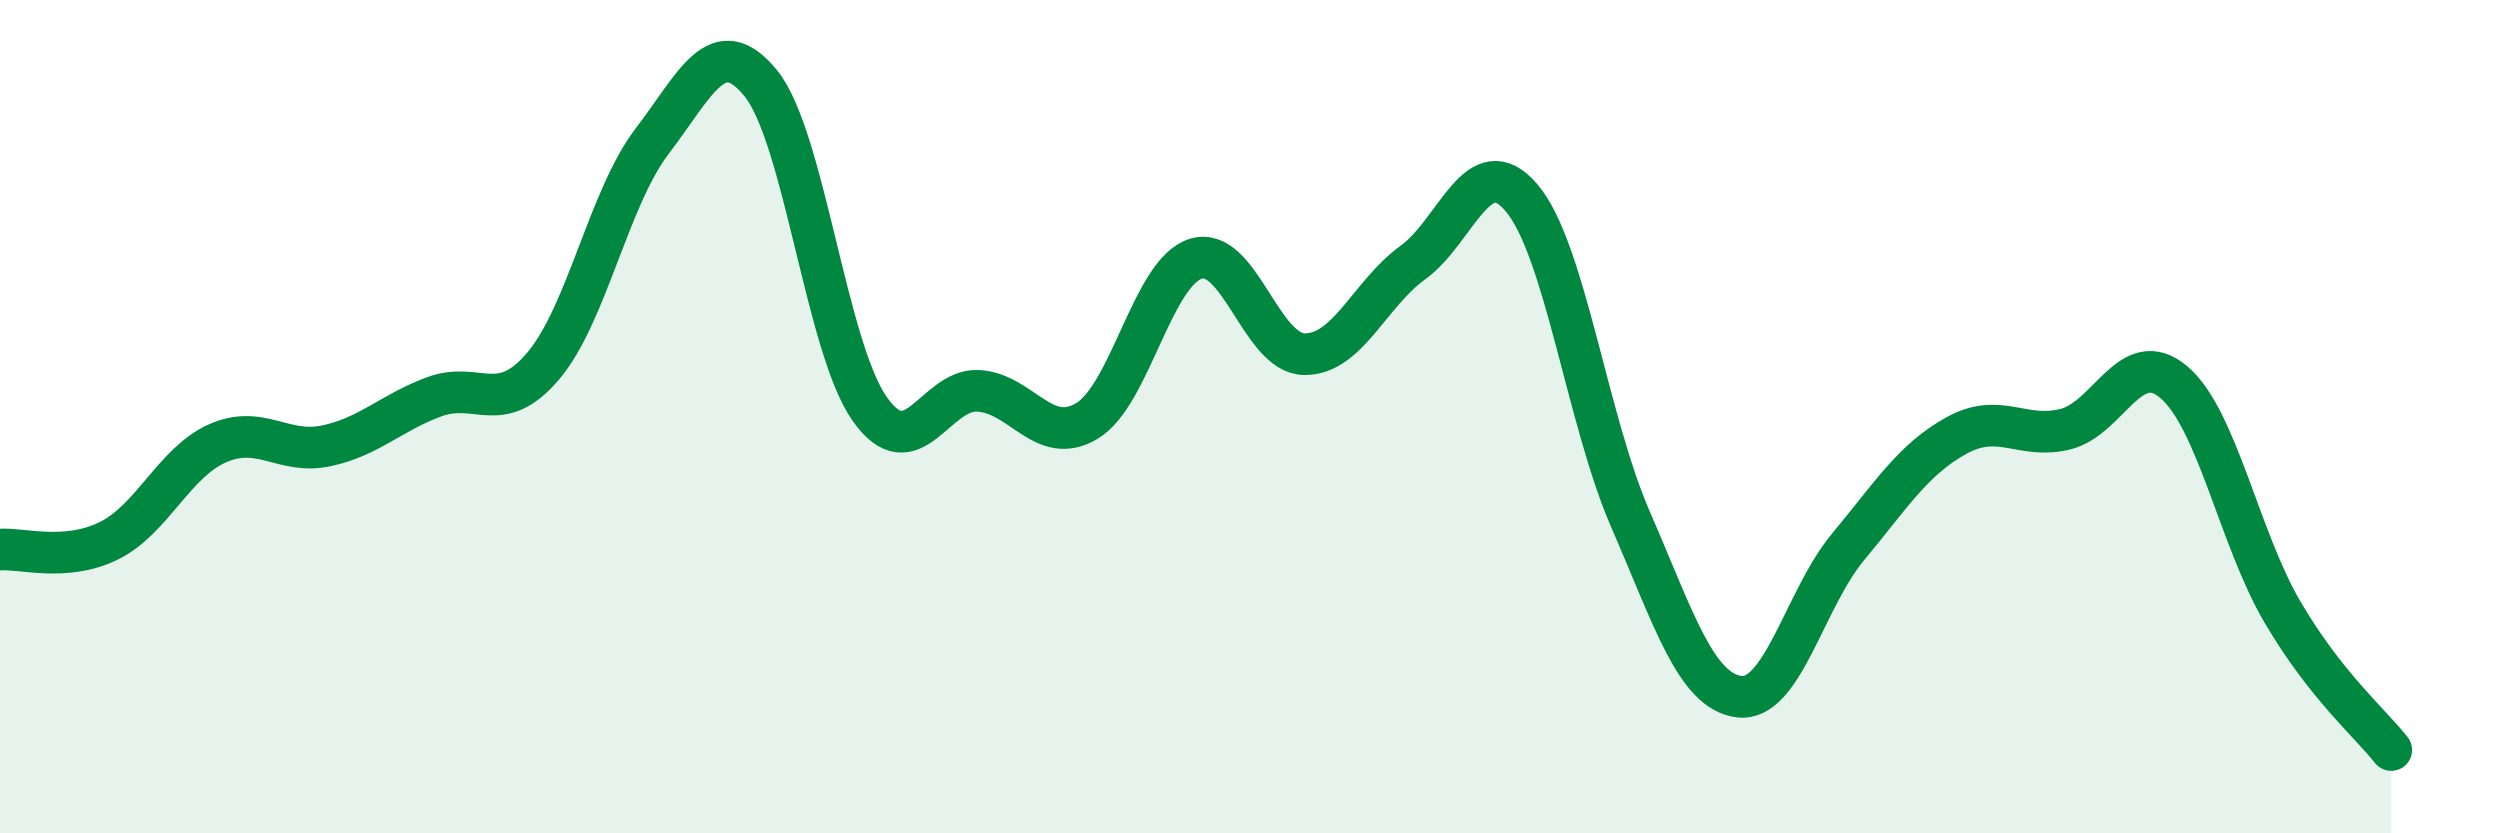
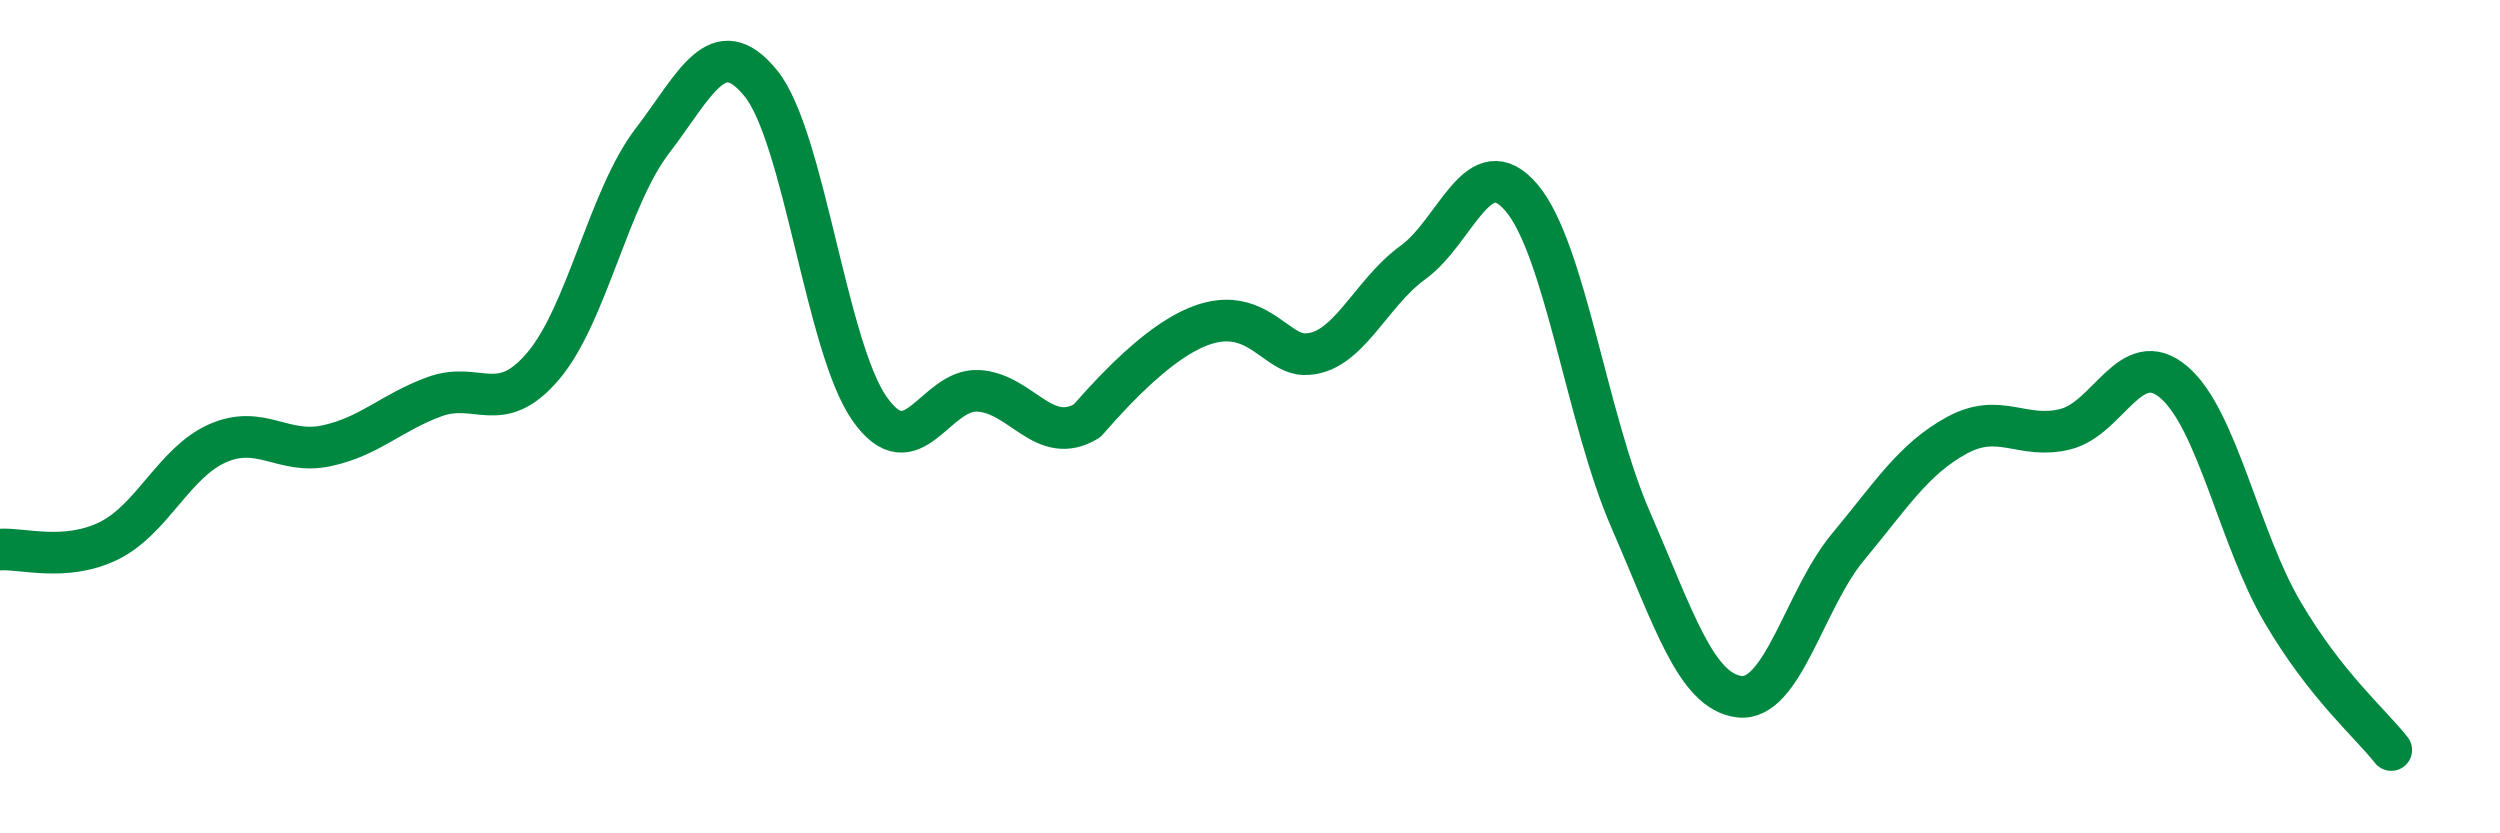
<svg xmlns="http://www.w3.org/2000/svg" width="60" height="20" viewBox="0 0 60 20">
-   <path d="M 0,13.19 C 0.52,13.15 1.57,13.49 2.61,12.98 C 3.65,12.47 4.18,11.1 5.22,10.64 C 6.26,10.18 6.79,10.92 7.83,10.7 C 8.87,10.48 9.39,9.9 10.43,9.52 C 11.47,9.14 12,10.01 13.04,8.78 C 14.08,7.55 14.61,4.75 15.65,3.39 C 16.69,2.03 17.22,0.72 18.26,2 C 19.3,3.28 19.83,8.33 20.87,9.81 C 21.91,11.29 22.44,9.32 23.48,9.38 C 24.52,9.44 25.05,10.73 26.09,10.1 C 27.13,9.47 27.66,6.53 28.7,6.21 C 29.74,5.89 30.26,8.48 31.3,8.5 C 32.34,8.52 32.87,7.05 33.91,6.3 C 34.95,5.55 35.48,3.52 36.52,4.75 C 37.56,5.98 38.09,10.07 39.13,12.46 C 40.17,14.85 40.7,16.59 41.74,16.72 C 42.78,16.85 43.31,14.38 44.35,13.13 C 45.39,11.88 45.92,11.02 46.96,10.45 C 48,9.88 48.53,10.56 49.57,10.3 C 50.61,10.04 51.13,8.29 52.17,9.17 C 53.21,10.05 53.74,12.92 54.78,14.69 C 55.82,16.46 56.87,17.34 57.39,18L57.39 20L0 20Z" fill="#008740" opacity="0.1" stroke-linecap="round" stroke-linejoin="round" />
-   <path d="M 0,13.19 C 0.52,13.15 1.57,13.49 2.61,12.98 C 3.65,12.47 4.18,11.1 5.22,10.64 C 6.26,10.18 6.79,10.92 7.83,10.7 C 8.87,10.48 9.39,9.9 10.43,9.52 C 11.47,9.14 12,10.01 13.04,8.78 C 14.08,7.55 14.61,4.75 15.65,3.39 C 16.69,2.03 17.22,0.72 18.26,2 C 19.3,3.28 19.83,8.33 20.87,9.81 C 21.91,11.29 22.44,9.32 23.48,9.38 C 24.52,9.44 25.05,10.73 26.09,10.1 C 27.13,9.47 27.66,6.53 28.7,6.21 C 29.74,5.89 30.26,8.48 31.3,8.5 C 32.34,8.52 32.87,7.05 33.91,6.3 C 34.95,5.55 35.48,3.52 36.52,4.75 C 37.56,5.98 38.09,10.07 39.13,12.46 C 40.17,14.85 40.7,16.59 41.74,16.72 C 42.78,16.85 43.31,14.38 44.35,13.13 C 45.39,11.88 45.92,11.02 46.96,10.45 C 48,9.88 48.53,10.56 49.57,10.3 C 50.61,10.04 51.13,8.29 52.17,9.17 C 53.21,10.05 53.74,12.92 54.78,14.69 C 55.82,16.46 56.87,17.34 57.39,18" stroke="#008740" stroke-width="1" fill="none" stroke-linecap="round" stroke-linejoin="round" />
+   <path d="M 0,13.19 C 0.52,13.15 1.57,13.49 2.61,12.98 C 3.65,12.47 4.18,11.1 5.22,10.64 C 6.26,10.18 6.79,10.92 7.83,10.7 C 8.87,10.48 9.39,9.9 10.43,9.52 C 11.47,9.14 12,10.01 13.04,8.78 C 14.08,7.55 14.61,4.75 15.65,3.39 C 16.69,2.03 17.22,0.72 18.26,2 C 19.3,3.28 19.83,8.33 20.87,9.81 C 21.91,11.29 22.44,9.32 23.48,9.38 C 24.52,9.44 25.05,10.73 26.09,10.1 C 29.74,5.89 30.26,8.48 31.3,8.5 C 32.34,8.52 32.87,7.05 33.91,6.3 C 34.95,5.55 35.48,3.52 36.52,4.75 C 37.56,5.98 38.09,10.07 39.13,12.46 C 40.17,14.85 40.7,16.59 41.74,16.72 C 42.78,16.85 43.31,14.38 44.35,13.13 C 45.39,11.88 45.92,11.02 46.96,10.45 C 48,9.88 48.53,10.56 49.57,10.3 C 50.61,10.04 51.13,8.29 52.17,9.17 C 53.21,10.05 53.74,12.92 54.78,14.69 C 55.82,16.46 56.87,17.34 57.39,18" stroke="#008740" stroke-width="1" fill="none" stroke-linecap="round" stroke-linejoin="round" />
</svg>